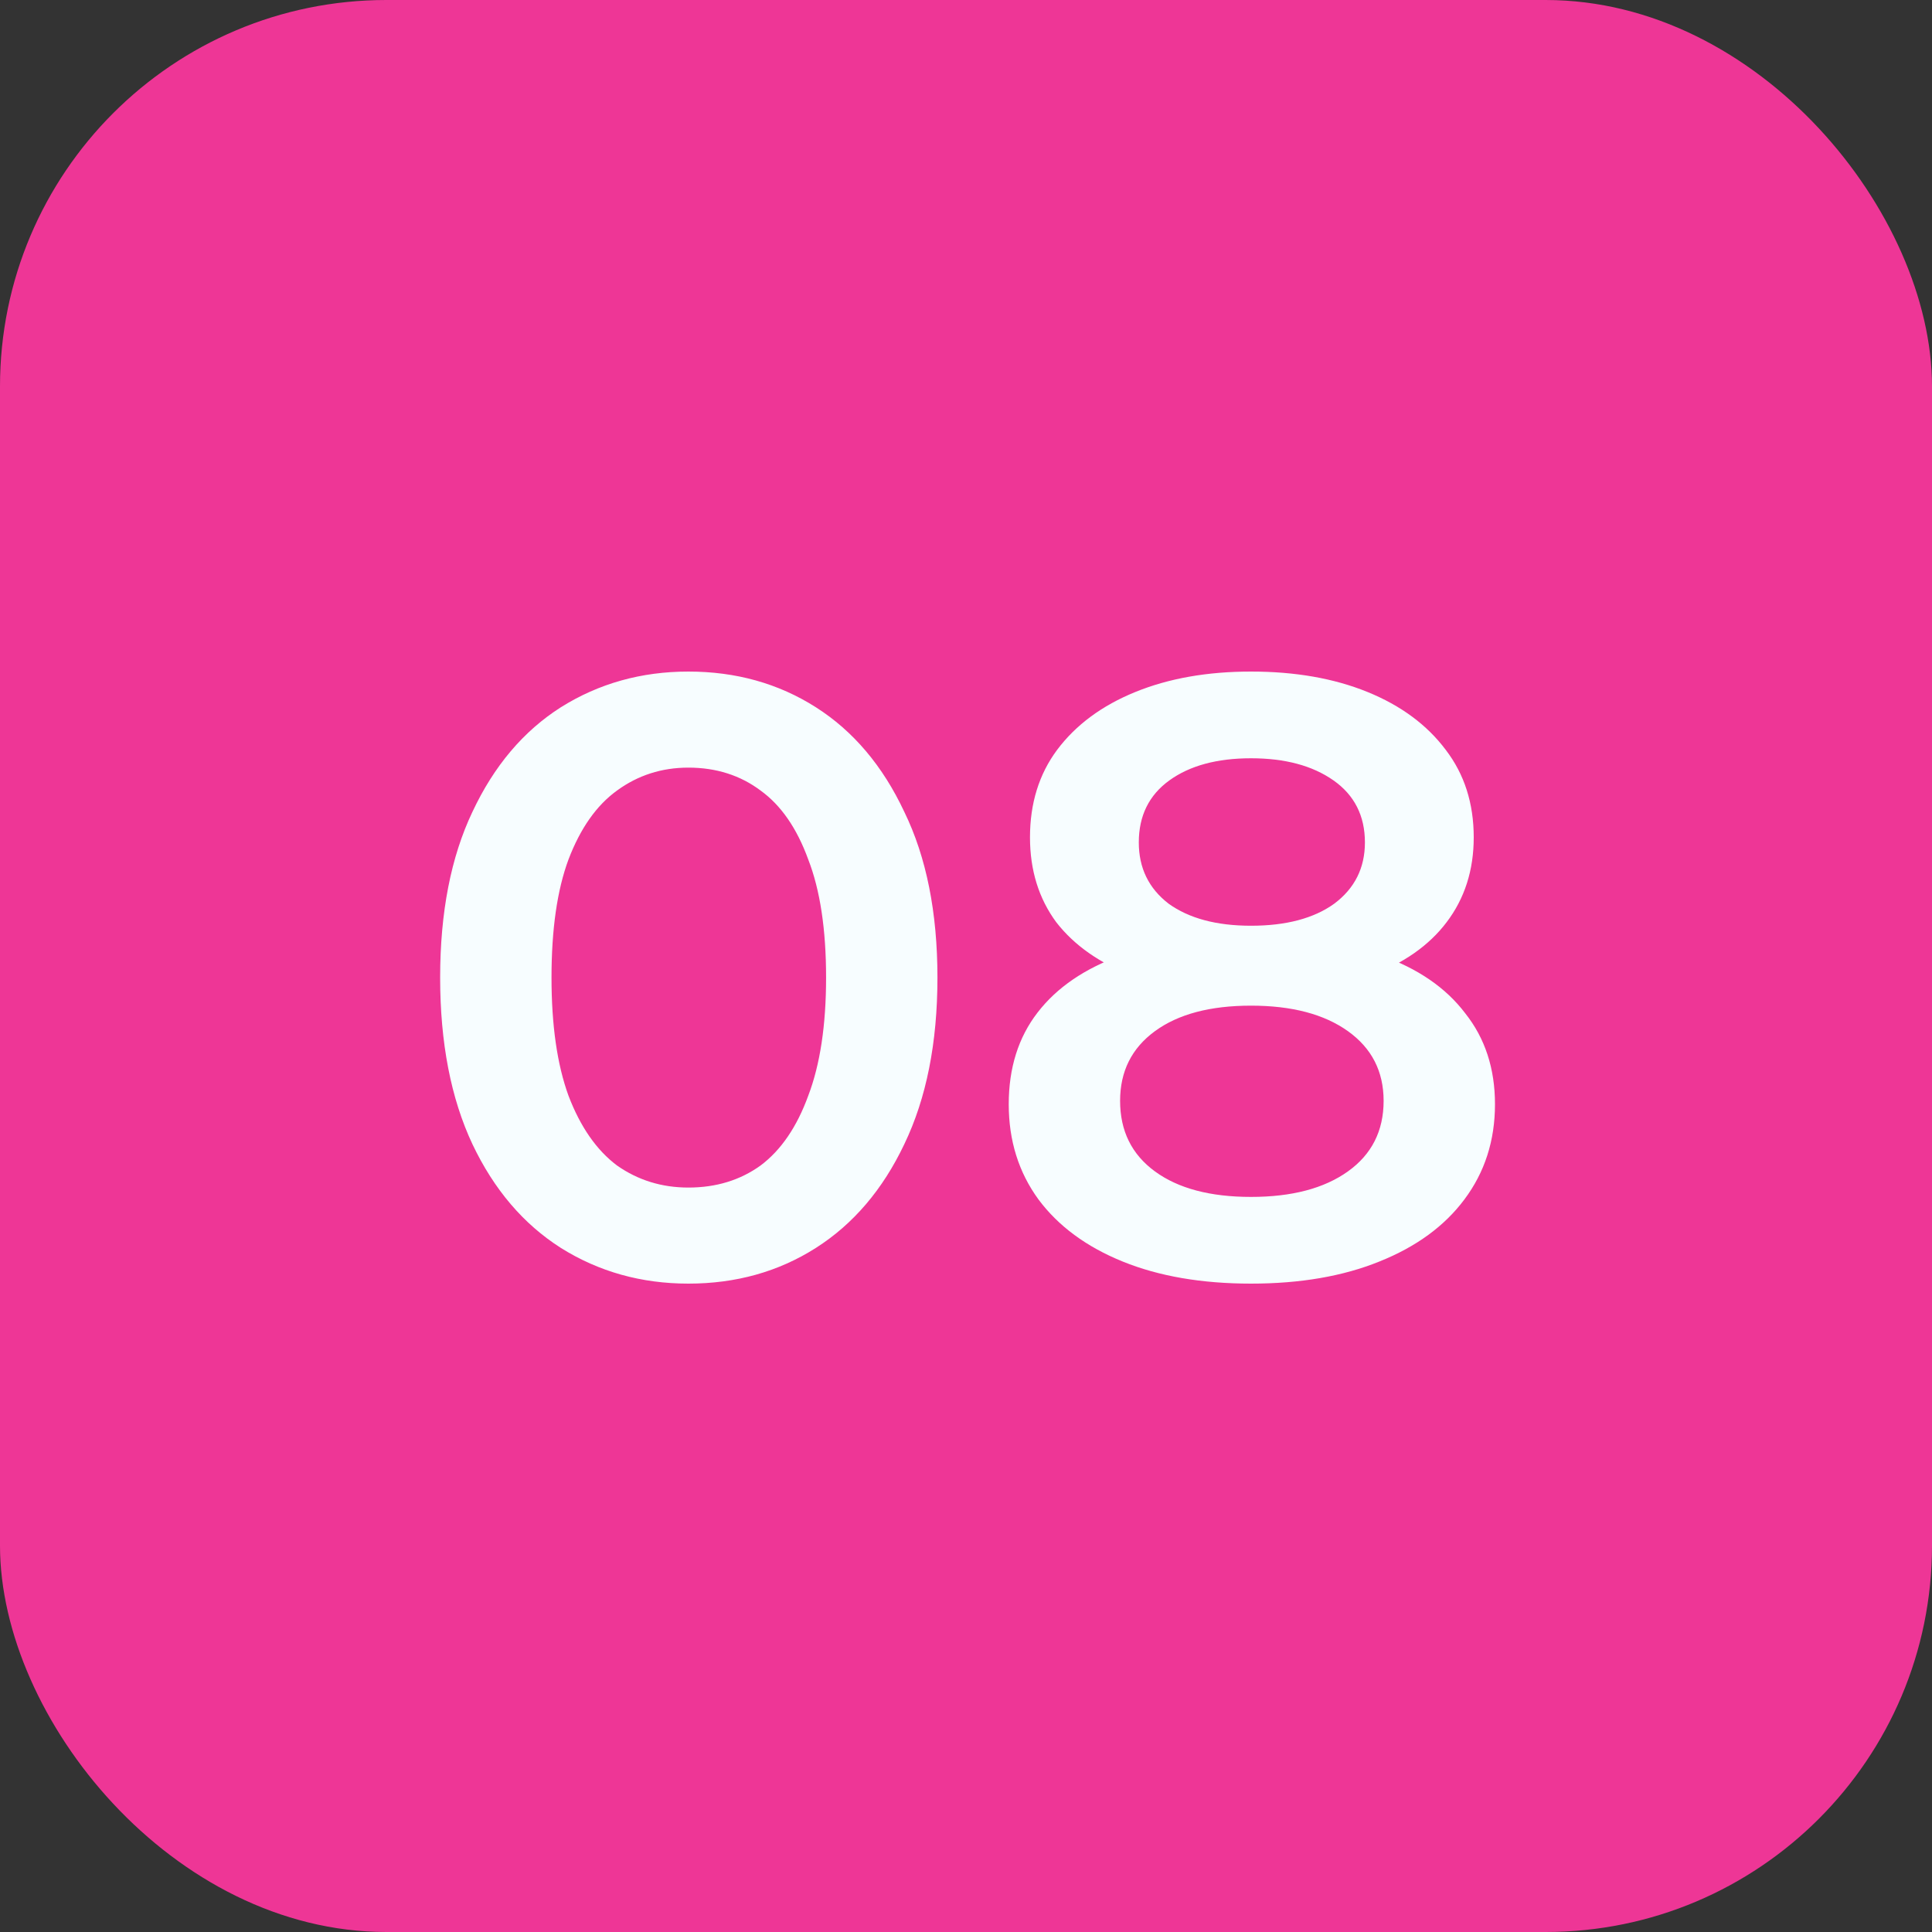
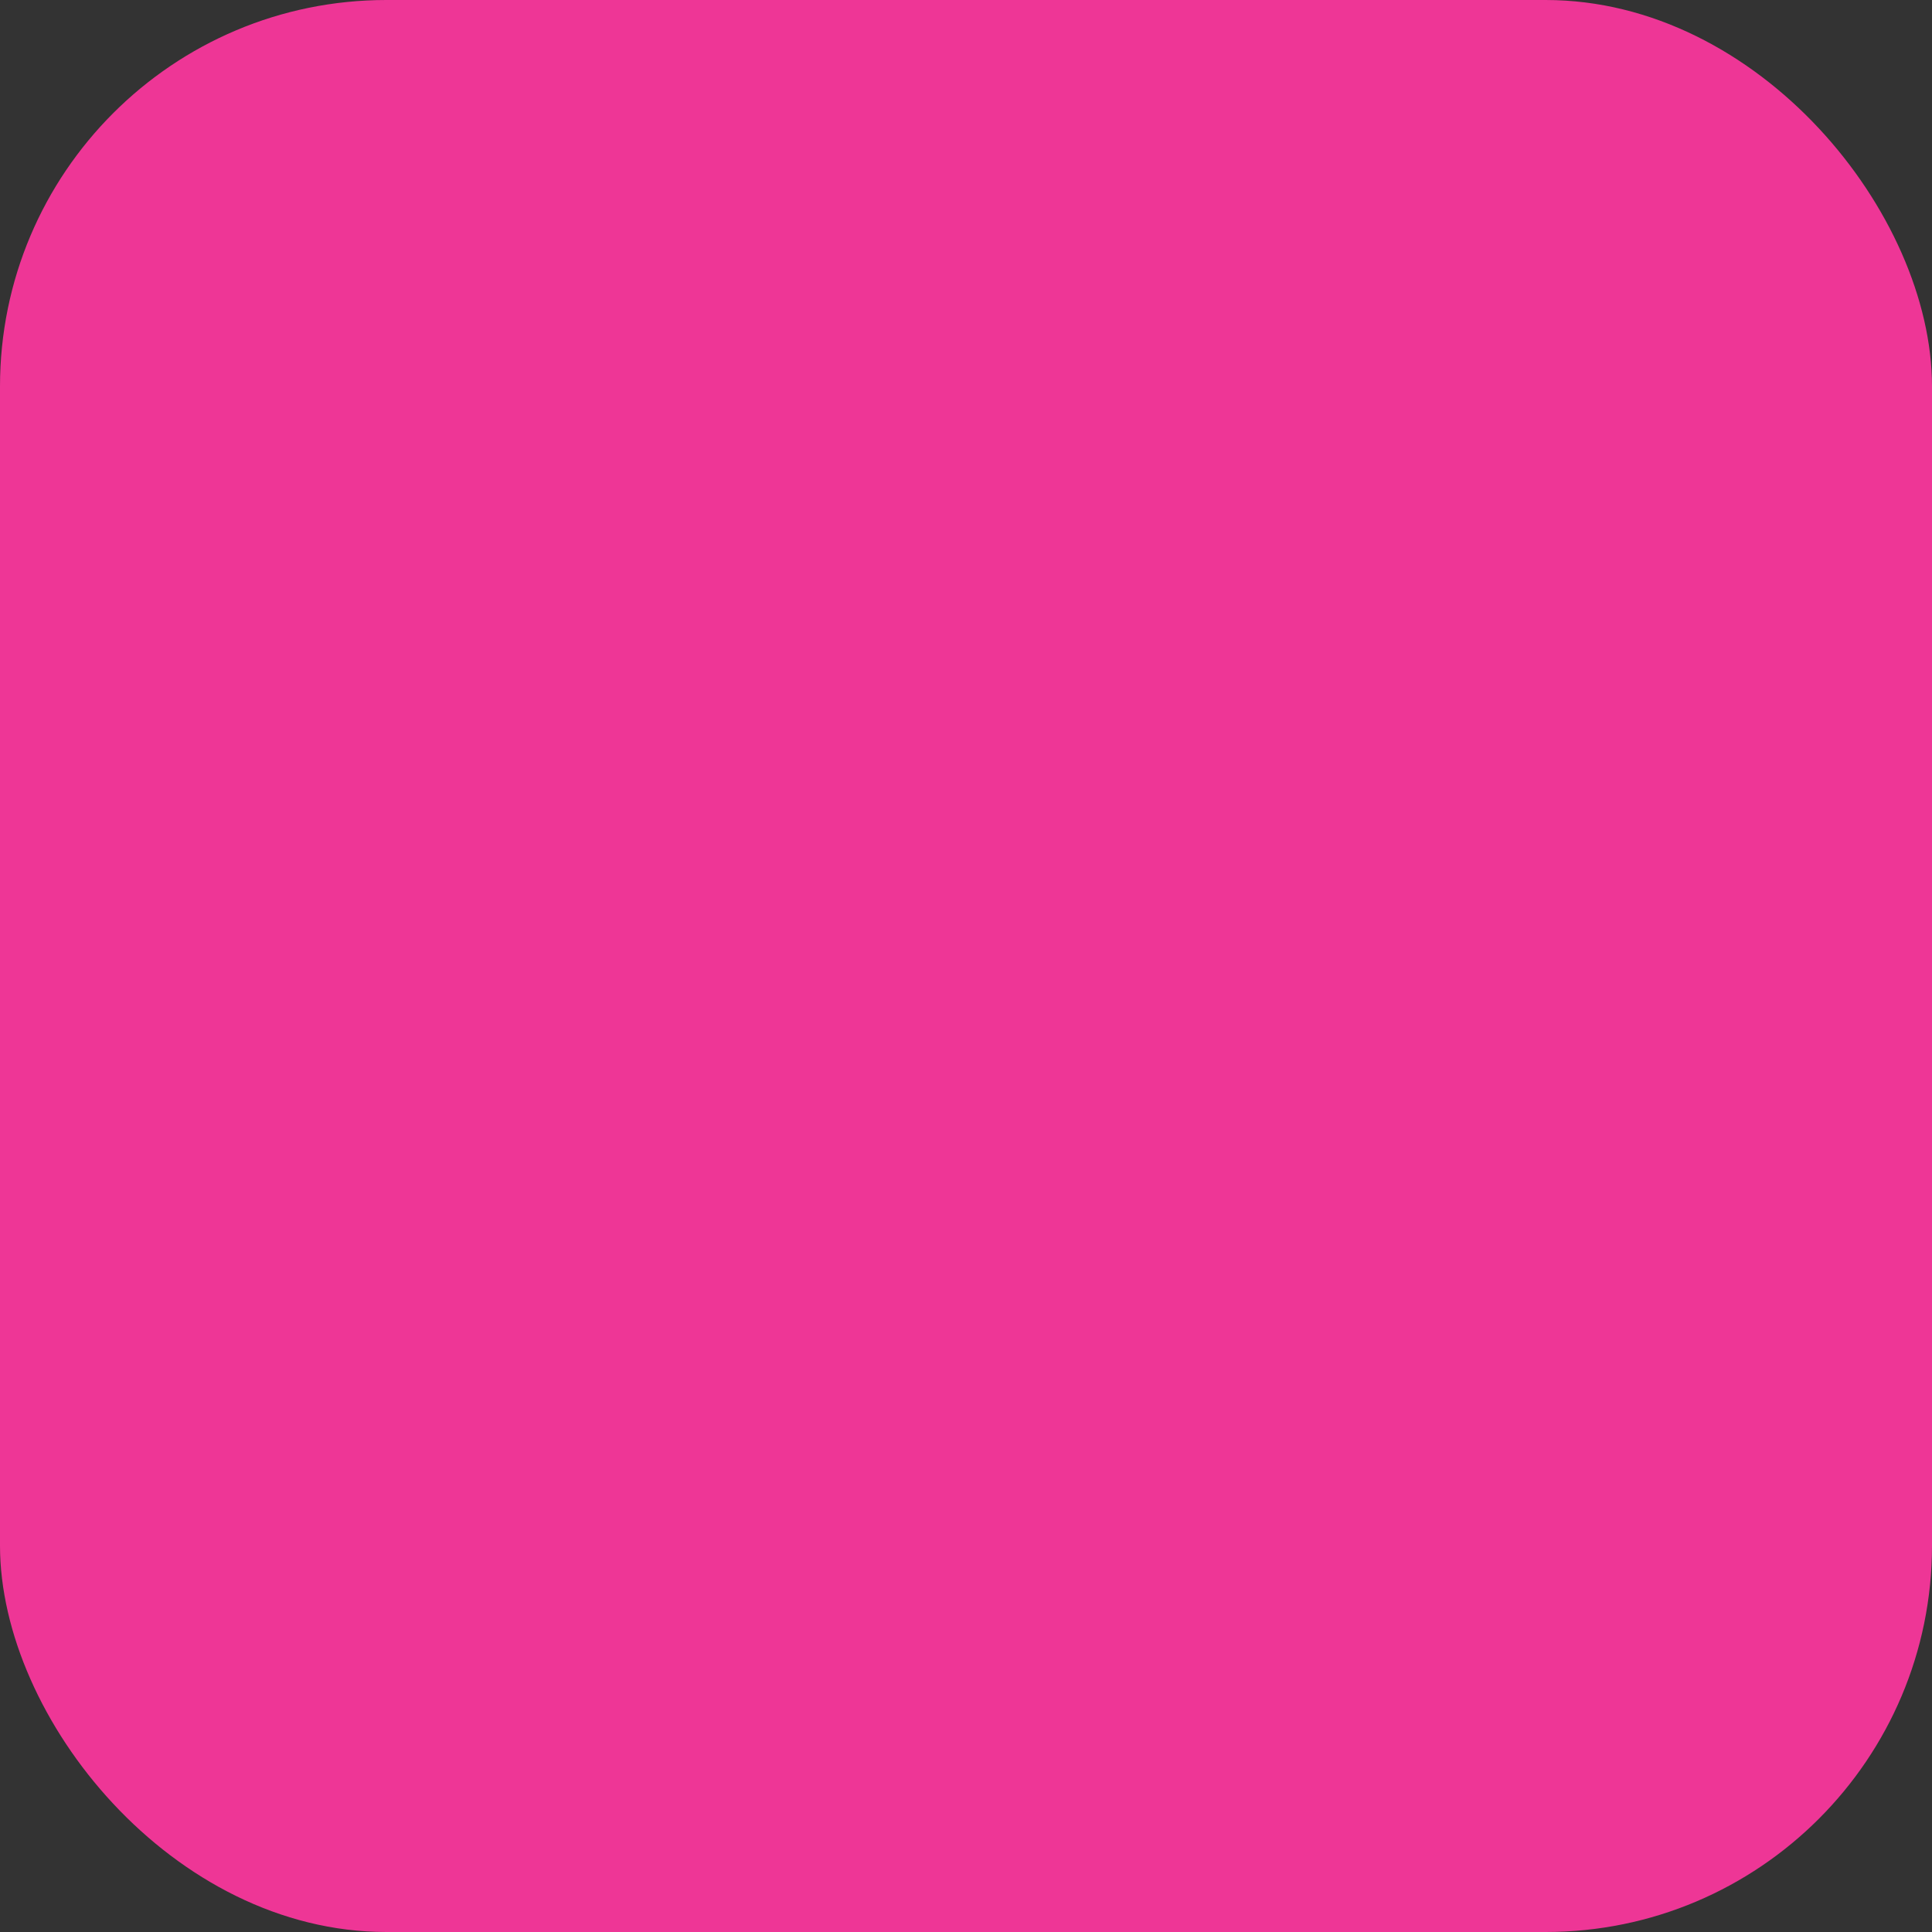
<svg xmlns="http://www.w3.org/2000/svg" width="50" height="50" viewBox="0 0 50 50" fill="none">
  <rect x="0" y="0" width="50" height="50" fill="#333333" stroke="none" />
  <rect width="50" height="50" rx="10" fill="#EE3696" />
-   <path d="M17.815 33.22C16.598 33.22 15.498 32.912 14.515 32.296C13.547 31.68 12.784 30.785 12.227 29.612C11.669 28.424 11.391 26.987 11.391 25.3C11.391 23.613 11.669 22.183 12.227 21.01C12.784 19.822 13.547 18.92 14.515 18.304C15.498 17.688 16.598 17.38 17.815 17.38C19.047 17.38 20.147 17.688 21.115 18.304C22.083 18.92 22.846 19.822 23.403 21.01C23.975 22.183 24.261 23.613 24.261 25.3C24.261 26.987 23.975 28.424 23.403 29.612C22.846 30.785 22.083 31.68 21.115 32.296C20.147 32.912 19.047 33.22 17.815 33.22ZM17.815 30.734C18.534 30.734 19.157 30.543 19.685 30.162C20.213 29.766 20.623 29.165 20.917 28.358C21.225 27.551 21.379 26.532 21.379 25.3C21.379 24.053 21.225 23.034 20.917 22.242C20.623 21.435 20.213 20.841 19.685 20.46C19.157 20.064 18.534 19.866 17.815 19.866C17.125 19.866 16.509 20.064 15.967 20.46C15.439 20.841 15.021 21.435 14.713 22.242C14.419 23.034 14.273 24.053 14.273 25.3C14.273 26.532 14.419 27.551 14.713 28.358C15.021 29.165 15.439 29.766 15.967 30.162C16.509 30.543 17.125 30.734 17.815 30.734ZM32.376 33.22C31.1 33.22 29.992 33.029 29.054 32.648C28.115 32.267 27.389 31.731 26.876 31.042C26.362 30.338 26.106 29.517 26.106 28.578C26.106 27.639 26.355 26.847 26.854 26.202C27.352 25.557 28.071 25.065 29.01 24.728C29.948 24.391 31.07 24.222 32.376 24.222C33.681 24.222 34.803 24.391 35.742 24.728C36.695 25.065 37.421 25.564 37.92 26.224C38.433 26.869 38.69 27.654 38.69 28.578C38.69 29.517 38.426 30.338 37.898 31.042C37.384 31.731 36.651 32.267 35.698 32.648C34.759 33.029 33.652 33.22 32.376 33.22ZM32.376 30.976C33.432 30.976 34.268 30.756 34.884 30.316C35.5 29.876 35.808 29.267 35.808 28.49C35.808 27.727 35.5 27.126 34.884 26.686C34.268 26.246 33.432 26.026 32.376 26.026C31.32 26.026 30.491 26.246 29.89 26.686C29.288 27.126 28.988 27.727 28.988 28.49C28.988 29.267 29.288 29.876 29.89 30.316C30.491 30.756 31.32 30.976 32.376 30.976ZM32.376 25.718C31.188 25.718 30.168 25.564 29.318 25.256C28.467 24.933 27.807 24.471 27.338 23.87C26.883 23.254 26.656 22.521 26.656 21.67C26.656 20.79 26.89 20.035 27.36 19.404C27.844 18.759 28.518 18.26 29.384 17.908C30.249 17.556 31.246 17.38 32.376 17.38C33.52 17.38 34.524 17.556 35.39 17.908C36.255 18.26 36.93 18.759 37.414 19.404C37.898 20.035 38.14 20.79 38.14 21.67C38.14 22.521 37.905 23.254 37.436 23.87C36.981 24.471 36.321 24.933 35.456 25.256C34.59 25.564 33.564 25.718 32.376 25.718ZM32.376 23.958C33.285 23.958 34.004 23.767 34.532 23.386C35.06 22.99 35.324 22.462 35.324 21.802C35.324 21.113 35.052 20.577 34.51 20.196C33.967 19.815 33.256 19.624 32.376 19.624C31.496 19.624 30.792 19.815 30.264 20.196C29.736 20.577 29.472 21.113 29.472 21.802C29.472 22.462 29.728 22.99 30.242 23.386C30.77 23.767 31.481 23.958 32.376 23.958Z" fill="#F7FDFF" />
</svg>